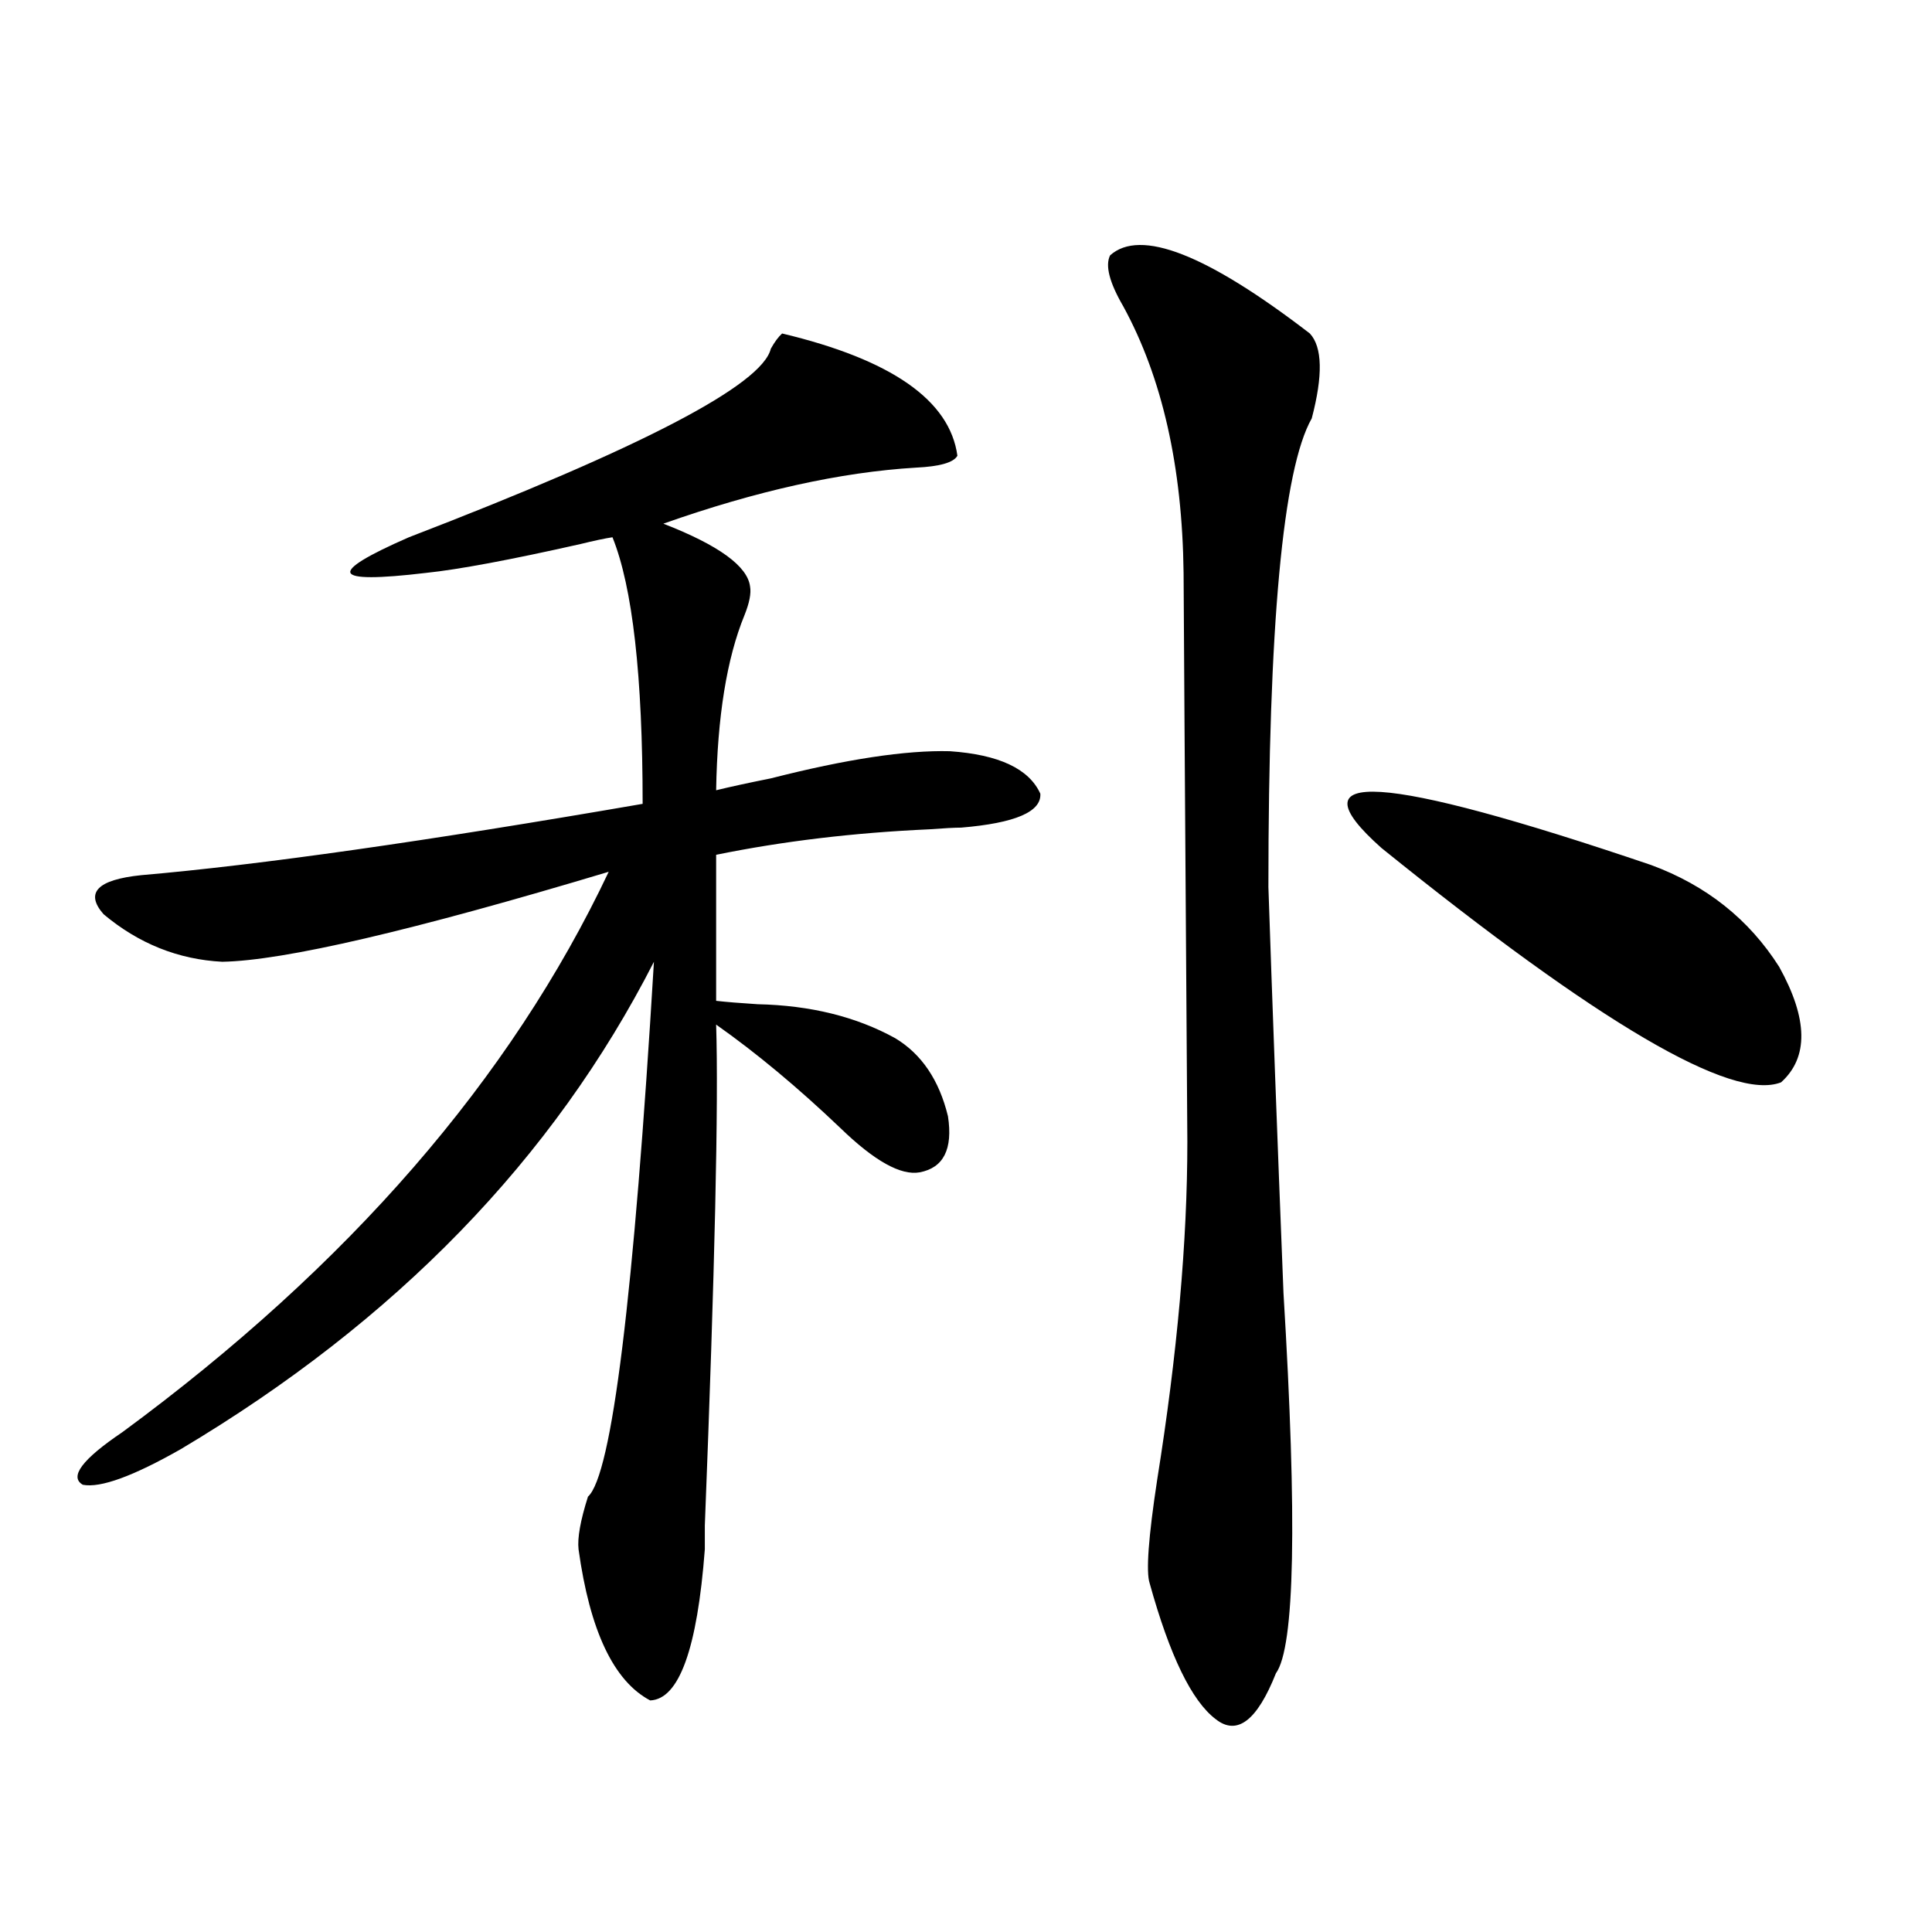
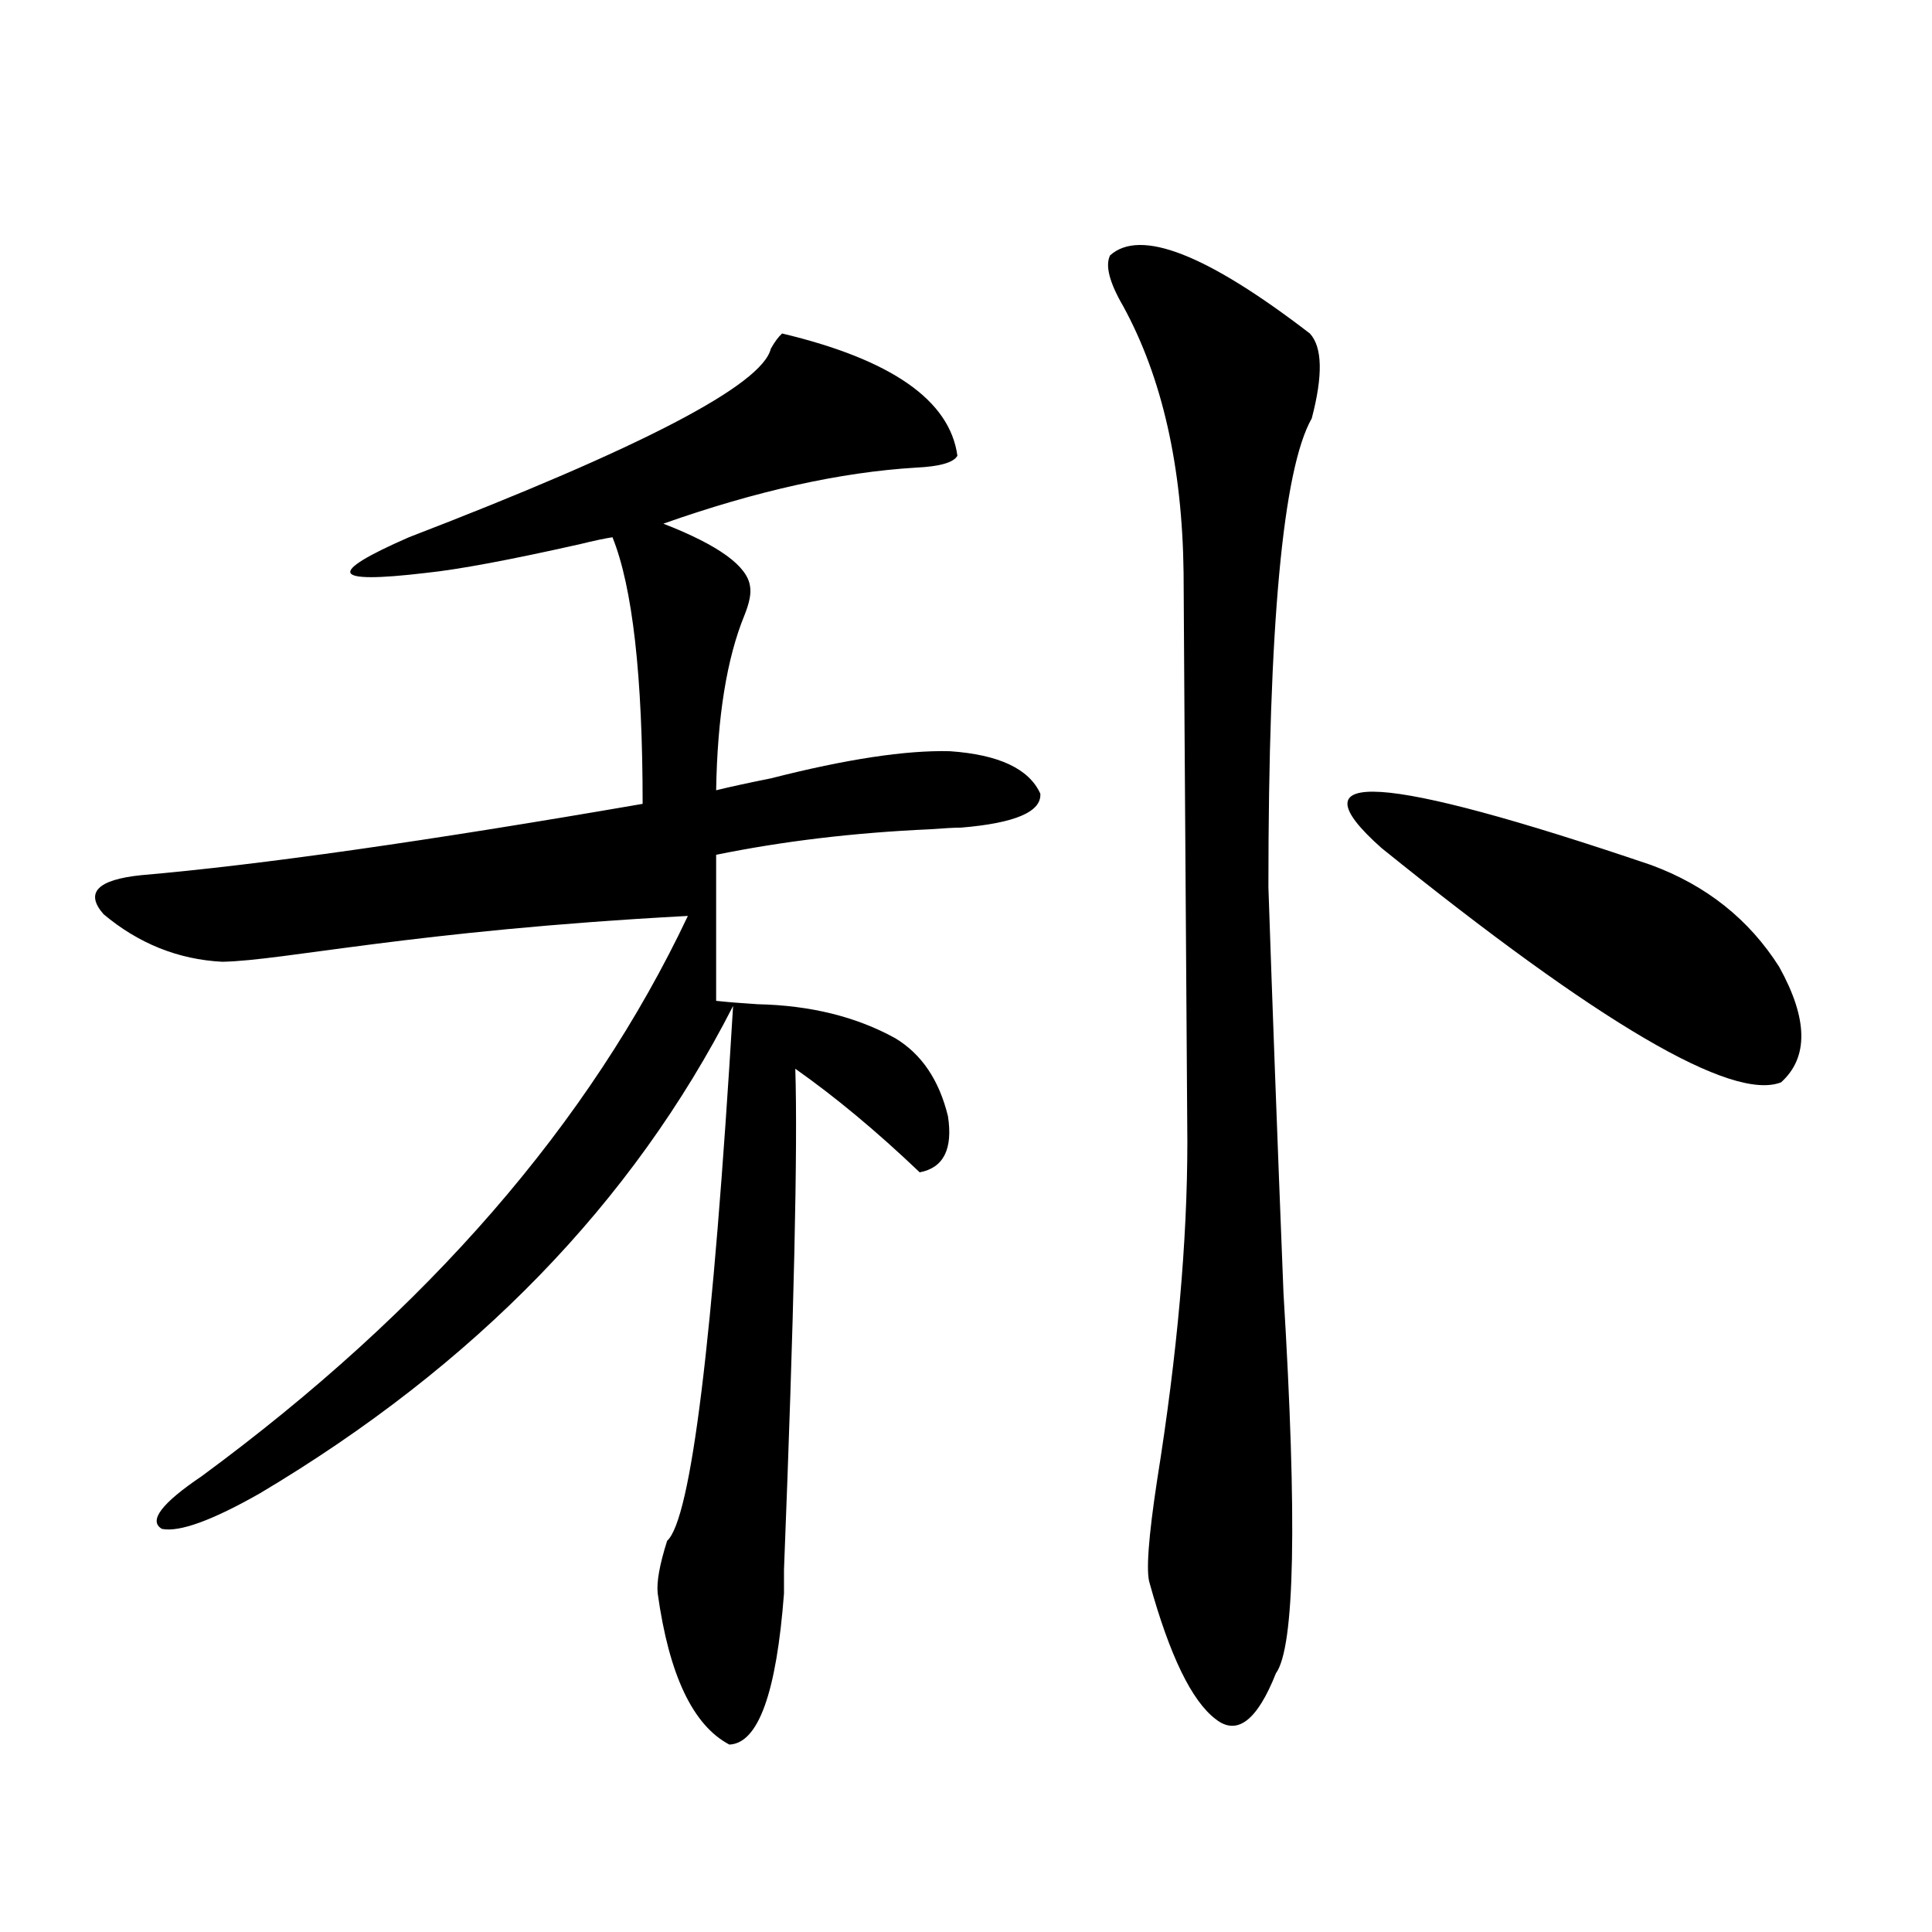
<svg xmlns="http://www.w3.org/2000/svg" version="1.1" id="图层_1" x="0px" y="0px" width="1000px" height="1000px" viewBox="0 0 1000 1000" enable-background="new 0 0 1000 1000" xml:space="preserve">
-   <path d="M404.819,172.613c56.584,13.485,86.827,34.579,90.729,63.281c-1.951,3.516-9.115,5.575-21.463,6.152  c-39.023,2.348-82.604,12.016-130.729,29.004c28.612,11.138,43.566,21.973,44.877,32.52c0.641,3.516-0.335,8.501-2.927,14.941  c-9.115,22.274-13.993,52.446-14.634,90.527c7.149-1.758,16.585-3.804,28.292-6.152c39.023-9.956,69.907-14.64,92.681-14.063  c25.365,1.758,40.975,9.091,46.828,21.973c0.641,9.38-13.018,15.243-40.975,17.578c-3.262,0-8.78,0.302-16.585,0.879  c-39.023,1.758-75.775,6.152-110.241,13.184v75.586c5.198,0.591,12.348,1.181,21.463,1.758c27.316,0.591,51.051,6.454,71.218,17.578  c13.658,8.212,22.759,21.685,27.316,40.43c2.592,17.001-2.286,26.669-14.634,29.004c-9.756,1.758-23.414-5.851-40.975-22.852  c-22.118-21.094-43.581-38.96-64.389-53.613c1.296,40.43-0.655,126.864-5.854,259.277c0,7.622,0,11.728,0,12.305  c-3.902,51.554-13.338,77.632-28.292,78.223c-18.871-9.97-31.219-36.035-37.072-78.223c-0.655-5.851,0.976-14.941,4.878-27.246  c12.348-11.124,23.734-103.409,34.146-276.855c-52.041,101.953-133.655,186.04-244.872,252.246  c-24.725,14.063-41.63,20.215-50.73,18.457c-7.164-4.093-0.335-13.184,20.487-27.246c117.07-86.133,200.971-182.813,251.701-290.039  C213.604,481.7,146.93,497.231,115.07,497.809c-22.773-1.167-43.261-9.366-61.462-24.609c-9.756-11.124-3.262-17.866,19.512-20.215  c61.127-5.273,147.634-17.578,259.506-36.914c0-66.206-5.213-112.198-15.609-137.988c-3.902,0.591-9.436,1.758-16.585,3.516  c-36.432,8.212-63.093,13.184-79.998,14.941c-24.725,2.938-37.728,2.938-39.023,0c-1.311-2.925,8.78-9.077,30.243-18.457  c120.317-46.28,182.755-78.8,187.313-97.559C400.917,177.008,402.868,174.371,404.819,172.613z M574.571,132.184  c15.609-14.063,50.075-0.577,103.412,40.43c6.494,7.031,6.829,21.684,0.976,43.945c-14.969,26.367-22.438,107.227-22.438,242.578  c1.951,58.008,4.543,128.032,7.805,210.059c7.149,117.773,5.854,183.39-3.902,196.875c-9.756,24.609-20.167,32.52-31.219,23.73  c-12.362-9.38-23.749-32.821-34.146-70.313c-1.951-5.851-0.655-23.73,3.902-53.613c10.396-65.039,15.609-123.335,15.609-174.902  c-1.311-190.421-1.951-288.569-1.951-294.434c-0.655-55.069-11.066-101.074-31.219-137.988  C574.236,146.246,571.965,137.457,574.571,132.184z M715.056,438.922c-46.828-41.597-0.335-38.672,139.509,8.789  c28.612,10.547,50.73,28.125,66.34,52.734c14.954,26.958,15.274,46.884,0.976,59.766  C896.515,570.181,827.568,529.751,715.056,438.922z" />
+   <path d="M404.819,172.613c56.584,13.485,86.827,34.579,90.729,63.281c-1.951,3.516-9.115,5.575-21.463,6.152  c-39.023,2.348-82.604,12.016-130.729,29.004c28.612,11.138,43.566,21.973,44.877,32.52c0.641,3.516-0.335,8.501-2.927,14.941  c-9.115,22.274-13.993,52.446-14.634,90.527c7.149-1.758,16.585-3.804,28.292-6.152c39.023-9.956,69.907-14.64,92.681-14.063  c25.365,1.758,40.975,9.091,46.828,21.973c0.641,9.38-13.018,15.243-40.975,17.578c-3.262,0-8.78,0.302-16.585,0.879  c-39.023,1.758-75.775,6.152-110.241,13.184v75.586c5.198,0.591,12.348,1.181,21.463,1.758c27.316,0.591,51.051,6.454,71.218,17.578  c13.658,8.212,22.759,21.685,27.316,40.43c2.592,17.001-2.286,26.669-14.634,29.004c-22.118-21.094-43.581-38.96-64.389-53.613c1.296,40.43-0.655,126.864-5.854,259.277c0,7.622,0,11.728,0,12.305  c-3.902,51.554-13.338,77.632-28.292,78.223c-18.871-9.97-31.219-36.035-37.072-78.223c-0.655-5.851,0.976-14.941,4.878-27.246  c12.348-11.124,23.734-103.409,34.146-276.855c-52.041,101.953-133.655,186.04-244.872,252.246  c-24.725,14.063-41.63,20.215-50.73,18.457c-7.164-4.093-0.335-13.184,20.487-27.246c117.07-86.133,200.971-182.813,251.701-290.039  C213.604,481.7,146.93,497.231,115.07,497.809c-22.773-1.167-43.261-9.366-61.462-24.609c-9.756-11.124-3.262-17.866,19.512-20.215  c61.127-5.273,147.634-17.578,259.506-36.914c0-66.206-5.213-112.198-15.609-137.988c-3.902,0.591-9.436,1.758-16.585,3.516  c-36.432,8.212-63.093,13.184-79.998,14.941c-24.725,2.938-37.728,2.938-39.023,0c-1.311-2.925,8.78-9.077,30.243-18.457  c120.317-46.28,182.755-78.8,187.313-97.559C400.917,177.008,402.868,174.371,404.819,172.613z M574.571,132.184  c15.609-14.063,50.075-0.577,103.412,40.43c6.494,7.031,6.829,21.684,0.976,43.945c-14.969,26.367-22.438,107.227-22.438,242.578  c1.951,58.008,4.543,128.032,7.805,210.059c7.149,117.773,5.854,183.39-3.902,196.875c-9.756,24.609-20.167,32.52-31.219,23.73  c-12.362-9.38-23.749-32.821-34.146-70.313c-1.951-5.851-0.655-23.73,3.902-53.613c10.396-65.039,15.609-123.335,15.609-174.902  c-1.311-190.421-1.951-288.569-1.951-294.434c-0.655-55.069-11.066-101.074-31.219-137.988  C574.236,146.246,571.965,137.457,574.571,132.184z M715.056,438.922c-46.828-41.597-0.335-38.672,139.509,8.789  c28.612,10.547,50.73,28.125,66.34,52.734c14.954,26.958,15.274,46.884,0.976,59.766  C896.515,570.181,827.568,529.751,715.056,438.922z" />
</svg>